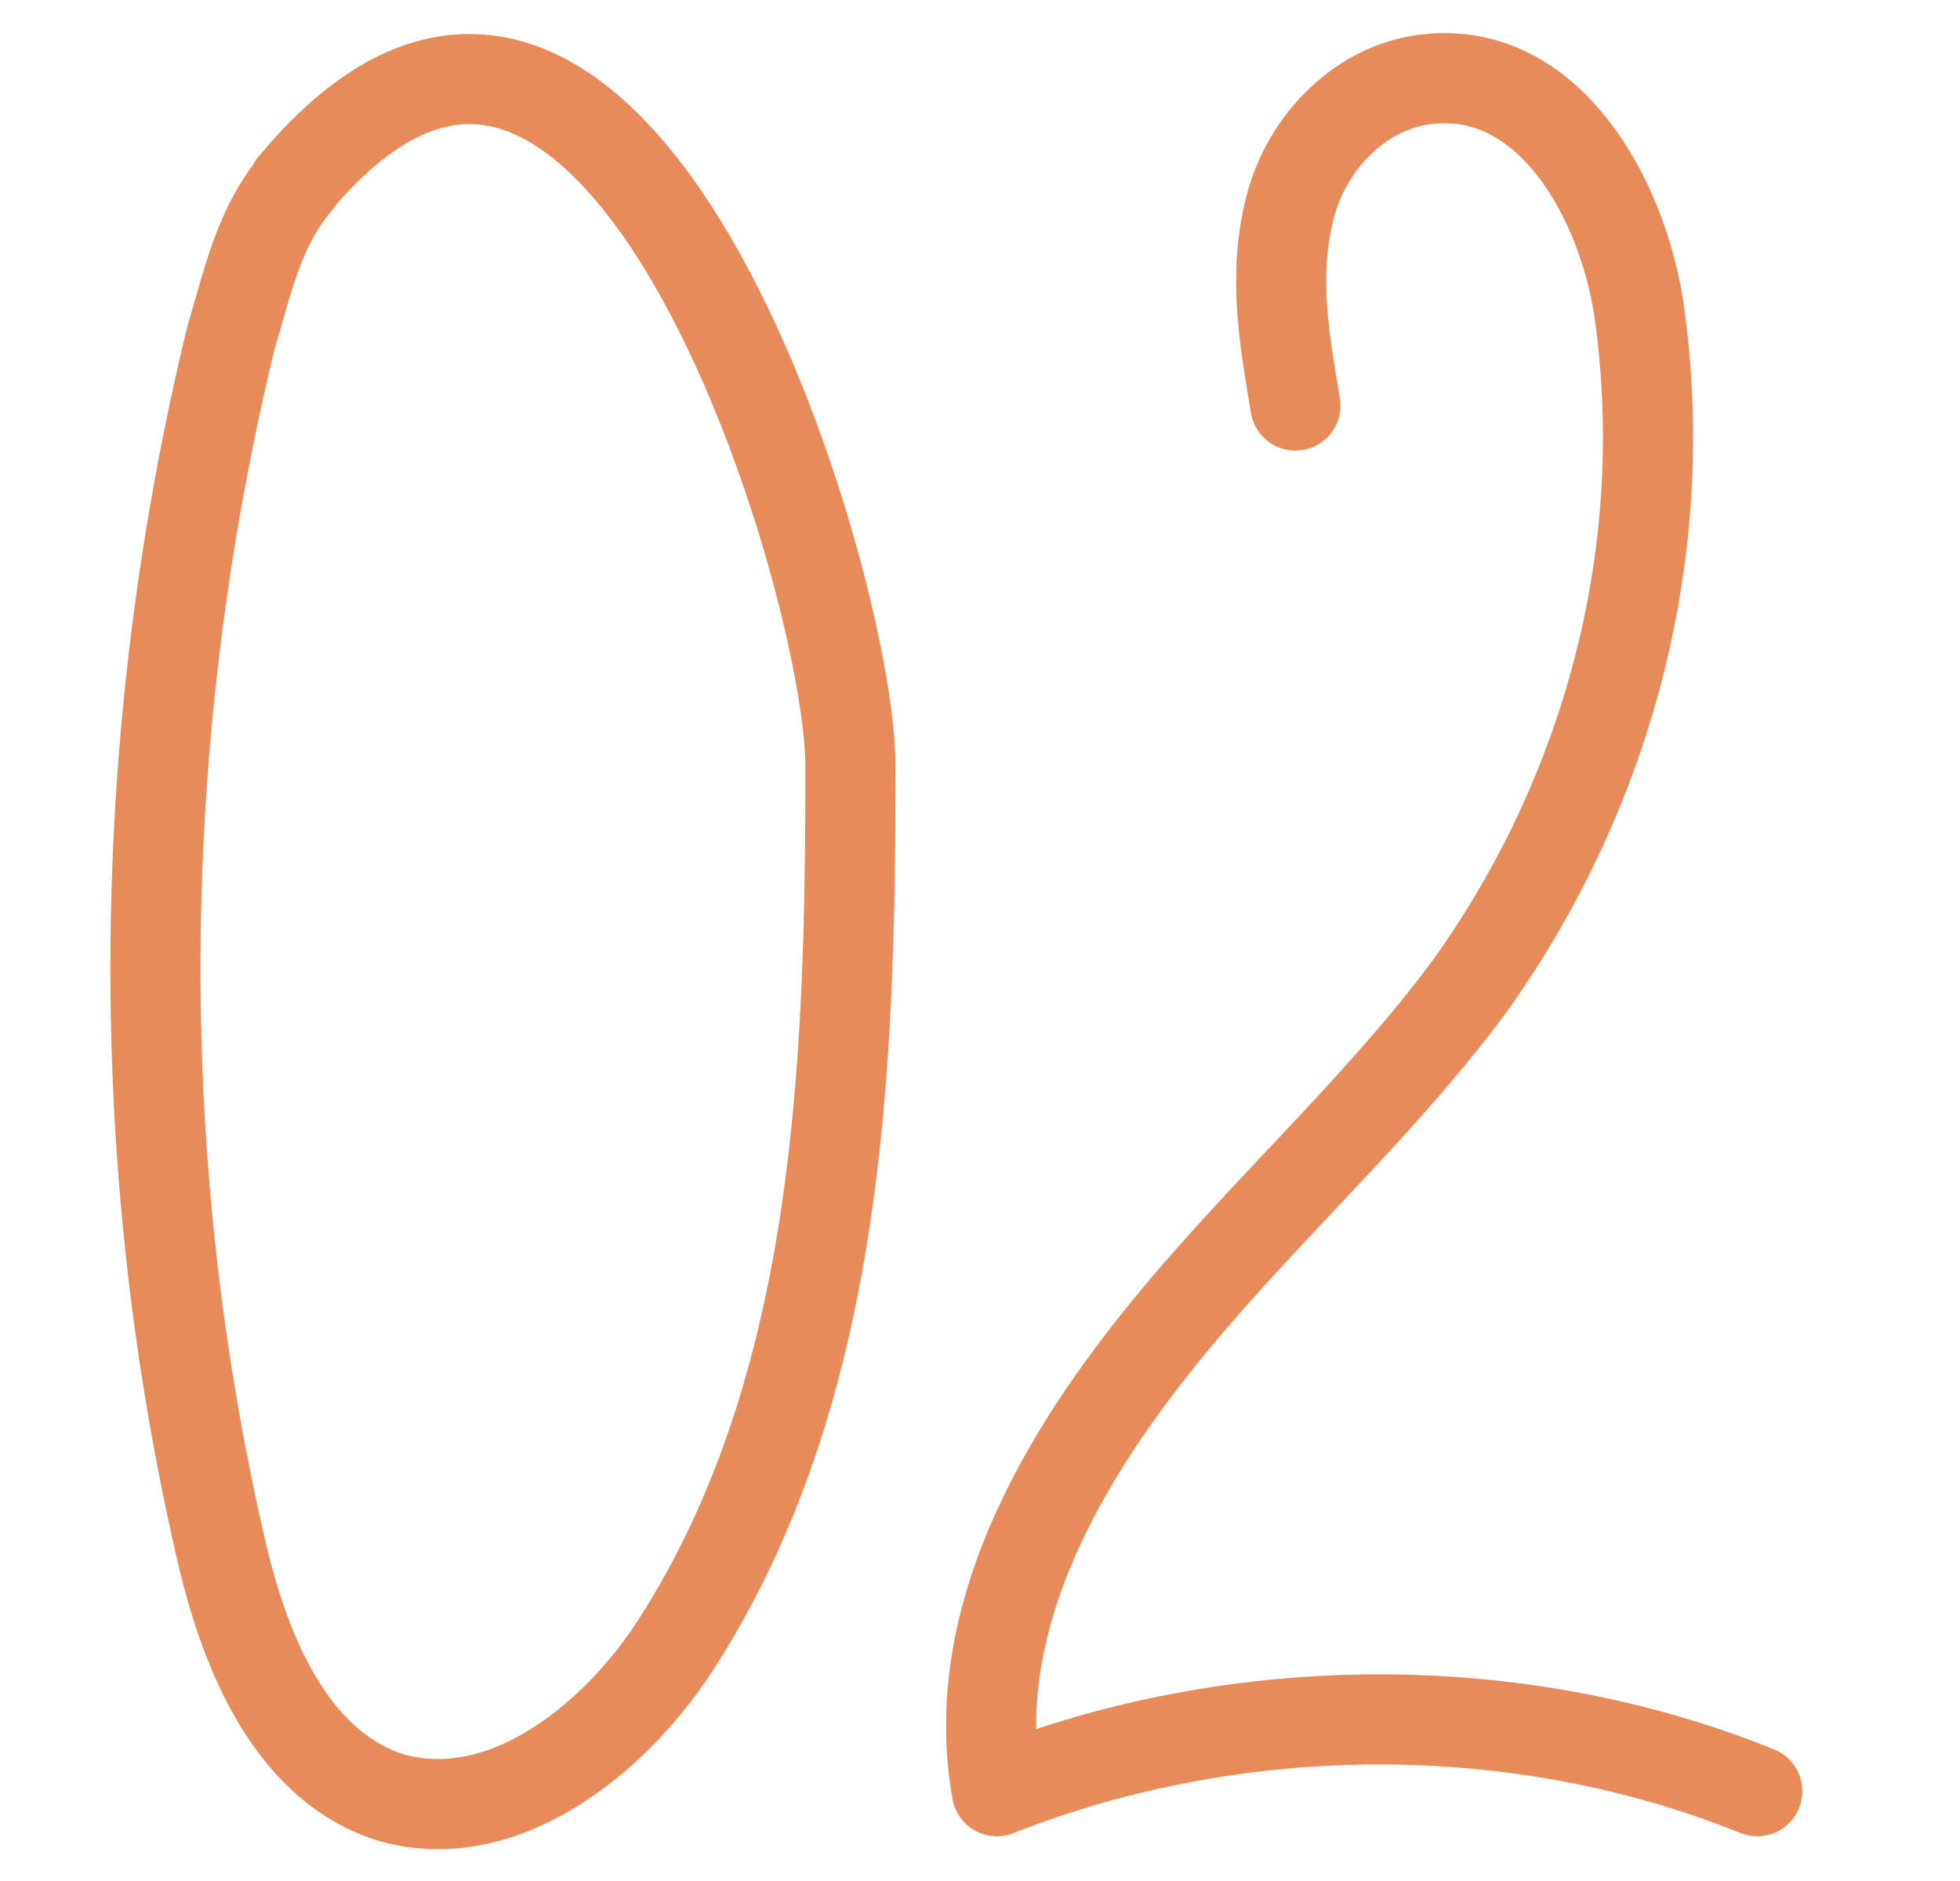
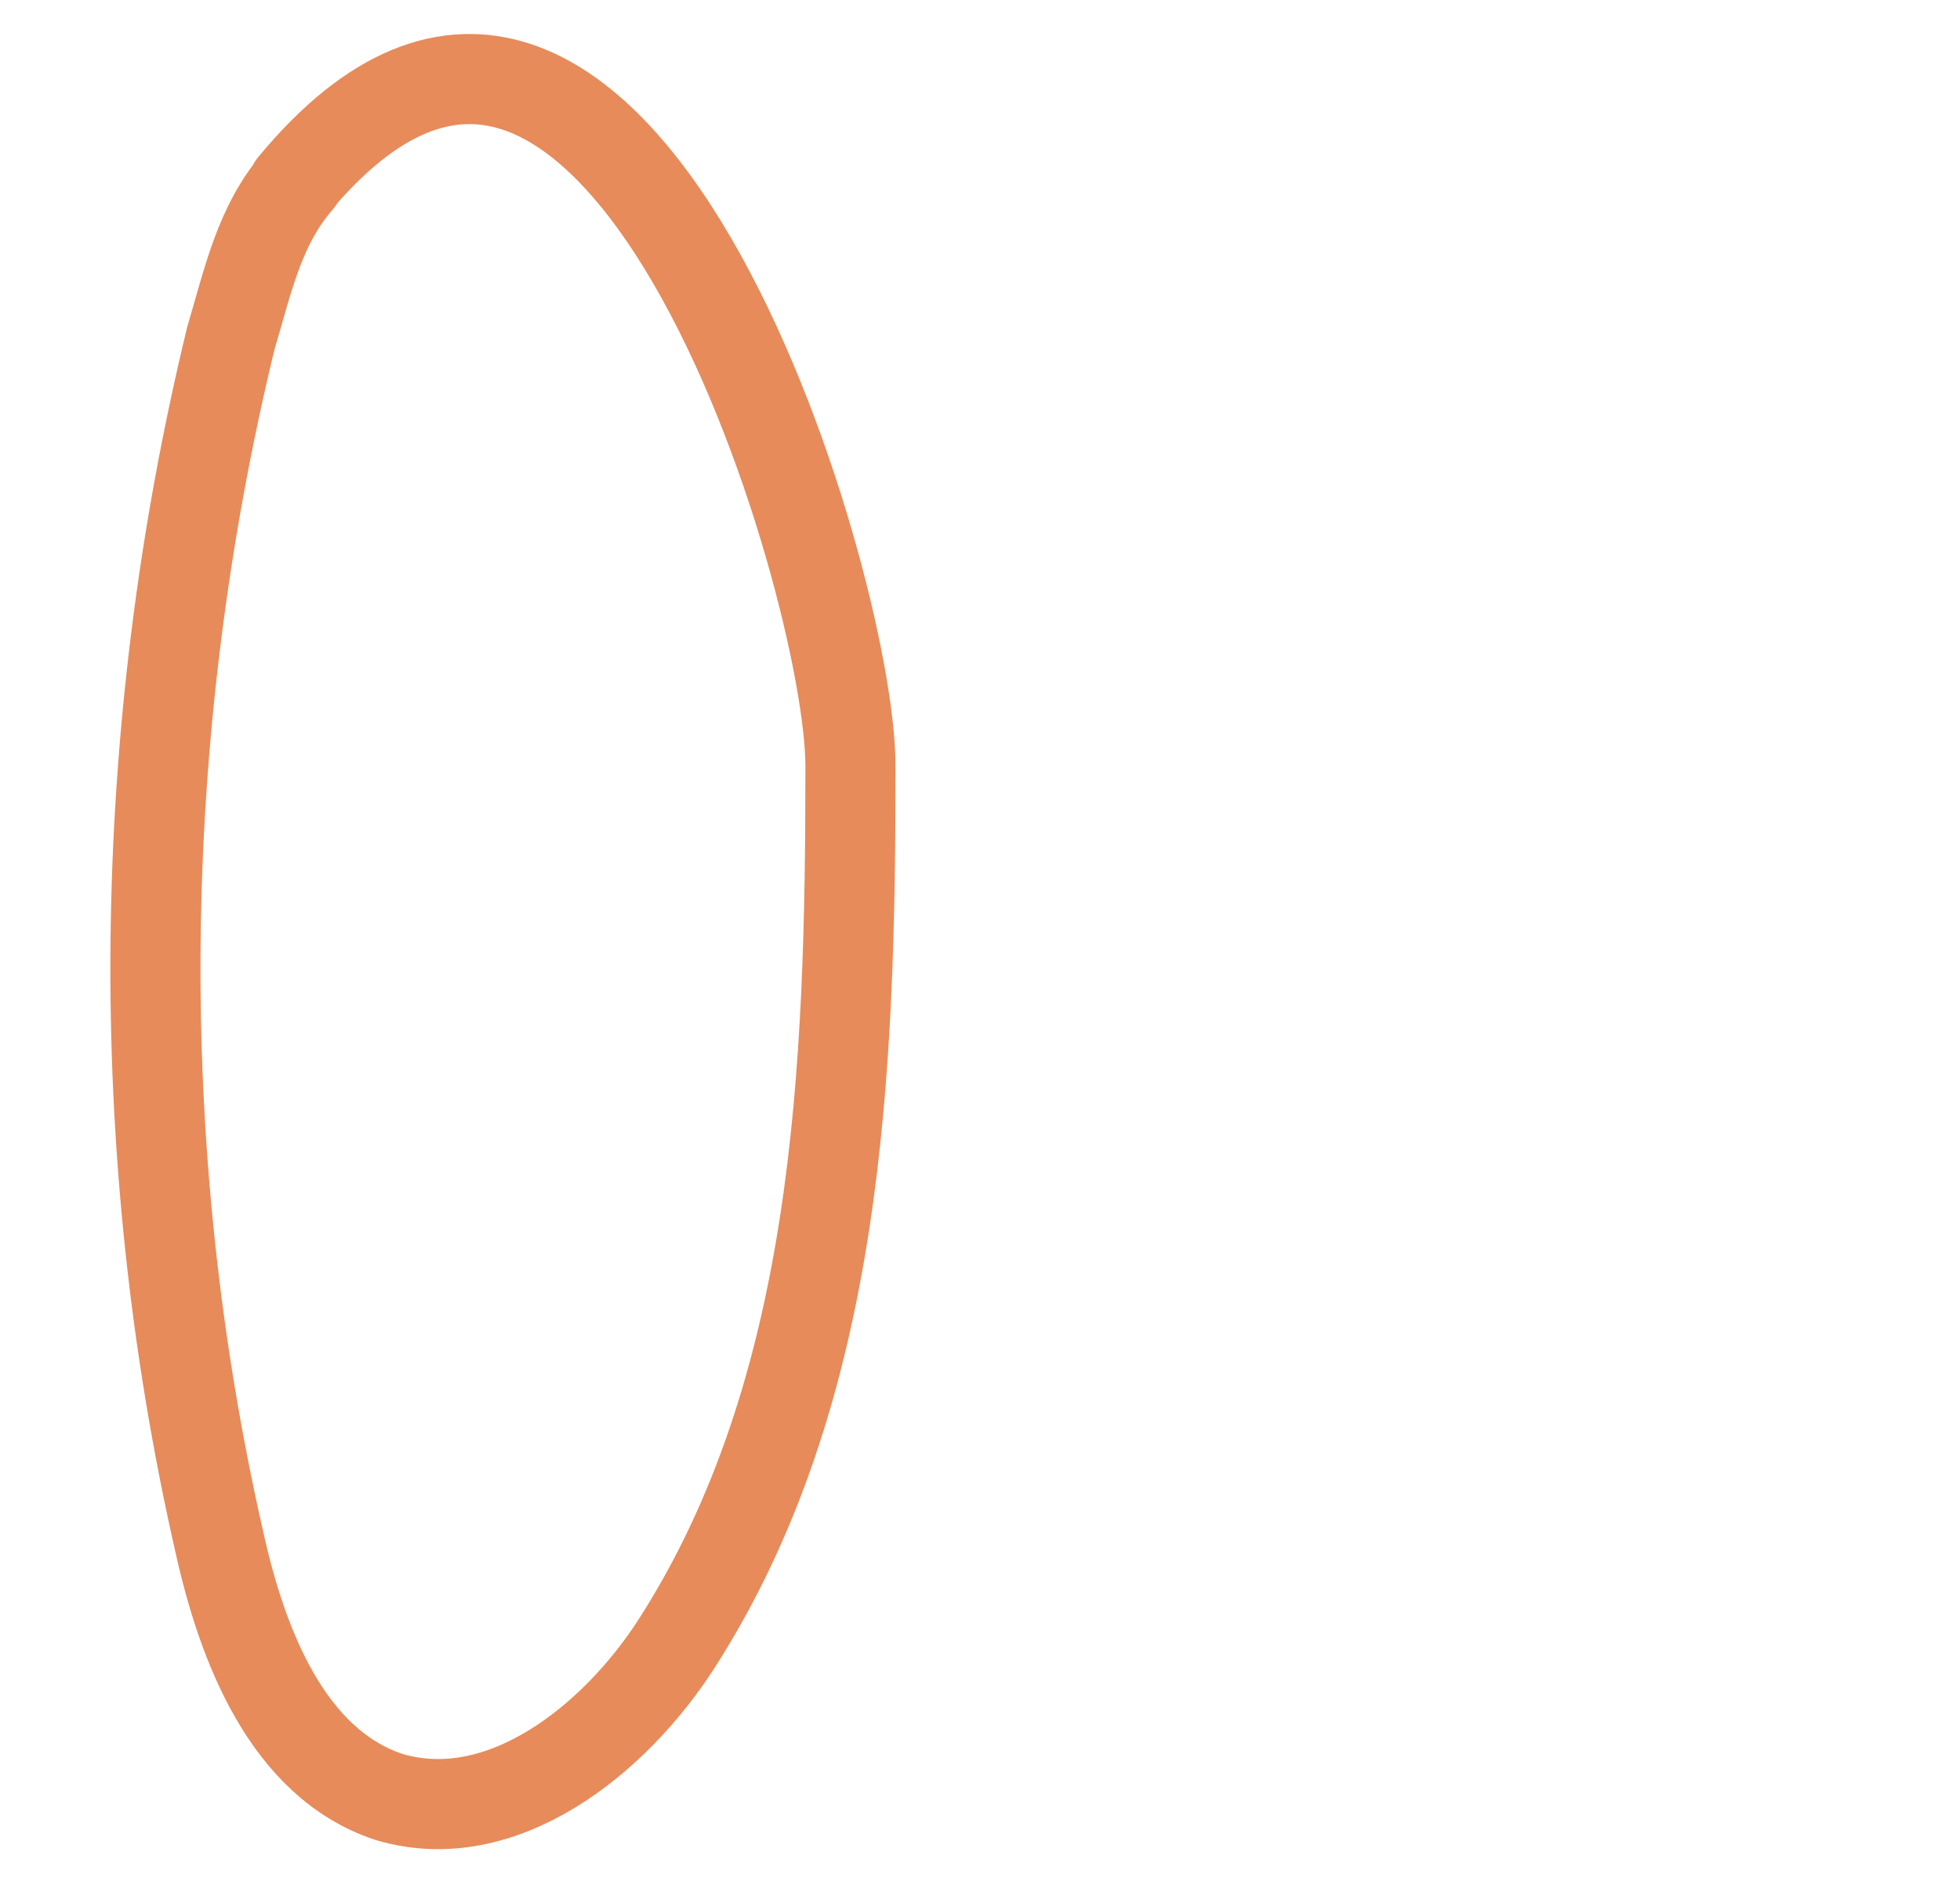
<svg xmlns="http://www.w3.org/2000/svg" version="1.1" viewBox="0 0 34.8 33.4">
  <defs>
    <style> .cls-1 { fill: none; stroke: #e78b5a; stroke-linecap: round; stroke-linejoin: round; stroke-width: 1.6px; } </style>
  </defs>
  <g>
    <g id="_Слой_1" data-name="Слой_1">
      <g>
        <path class="cls-1" d="M5.3,3.2c-.7.8-.9,1.8-1.2,2.8-1.7,7-1.8,14.4-.2,21.4.4,1.8,1.2,3.9,3,4.5,2,.6,4-1,5.1-2.7,2.9-4.5,3.1-10.2,3.1-15.6,0-3.3-4.2-17.2-9.9-10.3Z" />
-         <path class="cls-1" d="M23,7.2c-.2-1.2-.4-2.3-.1-3.5s1.3-2.2,2.5-2.3c2.1-.2,3.4,2.1,3.7,4.1.6,4.2-.5,8.5-3,12-1.7,2.3-3.9,4.2-5.7,6.5s-3.2,5-2.7,7.8c4.3-1.7,9.3-1.7,13.5,0" />
      </g>
    </g>
  </g>
</svg>